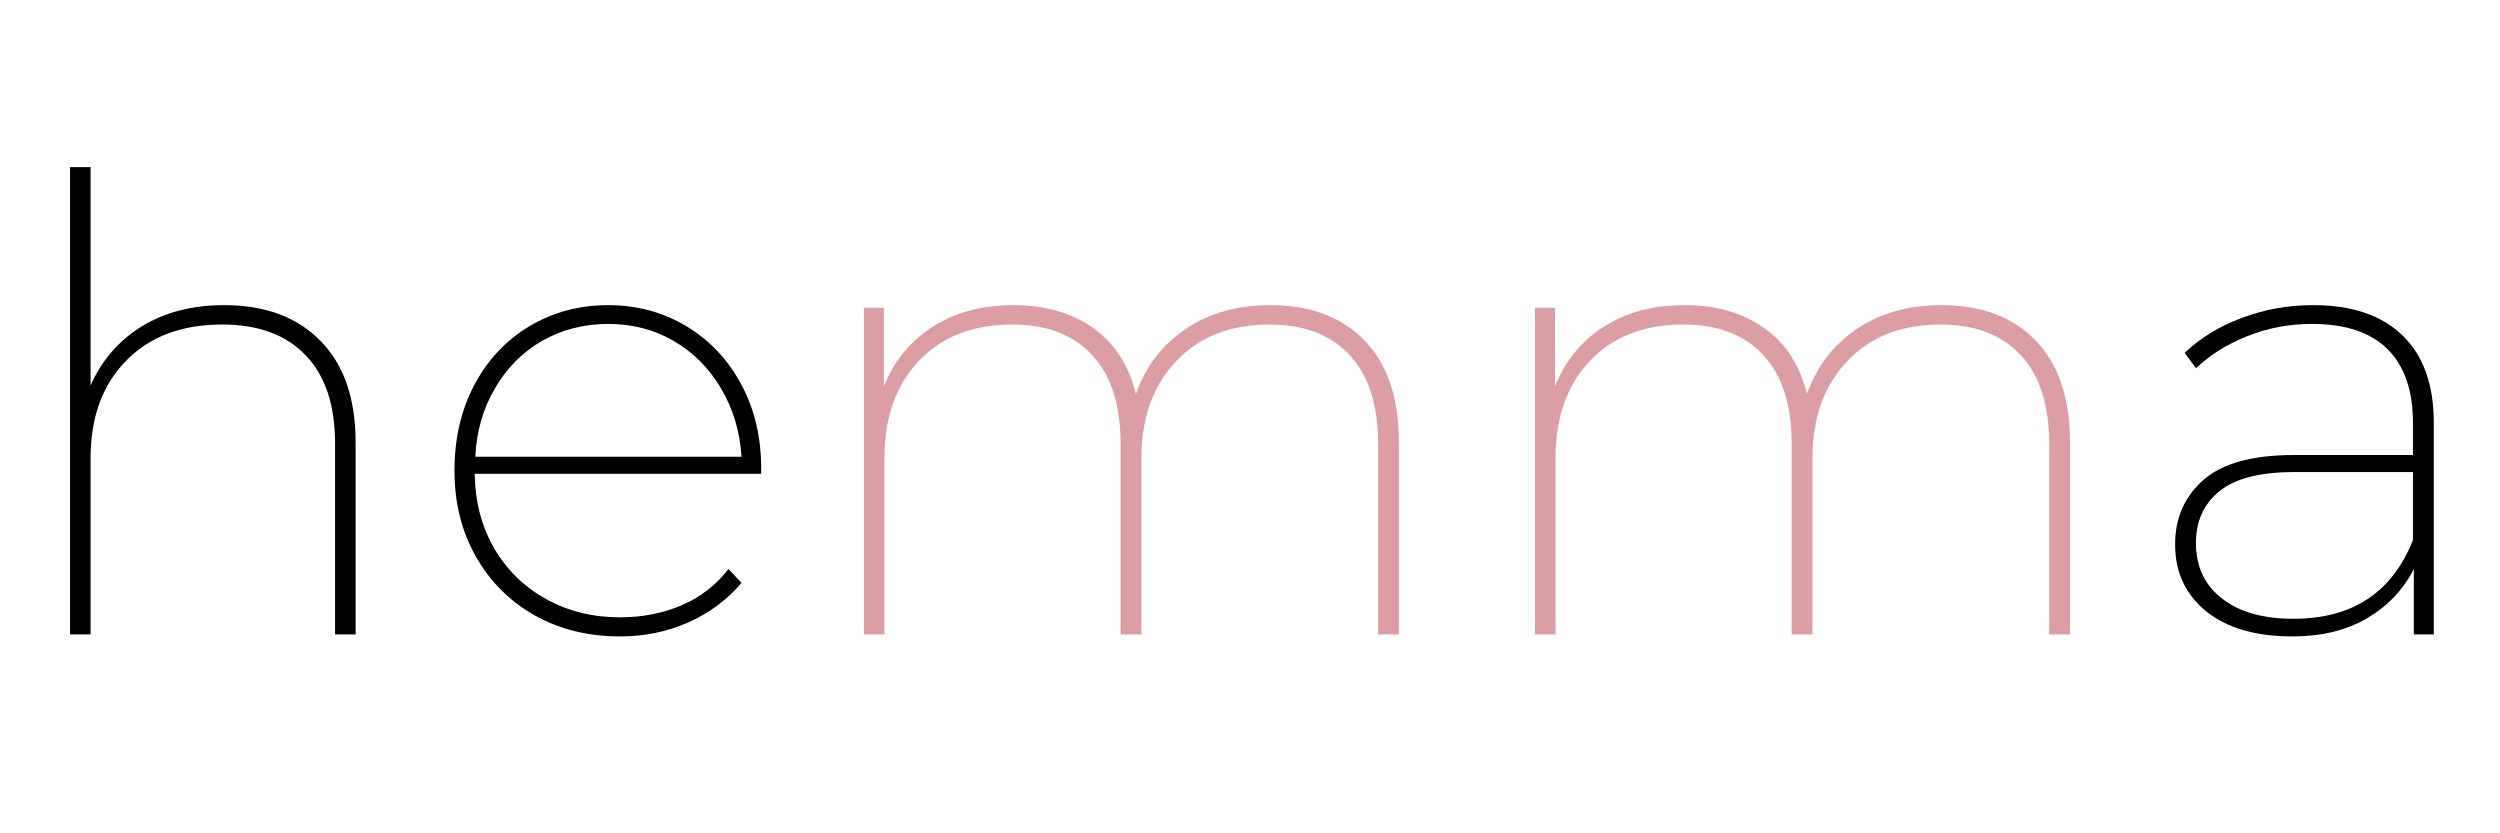
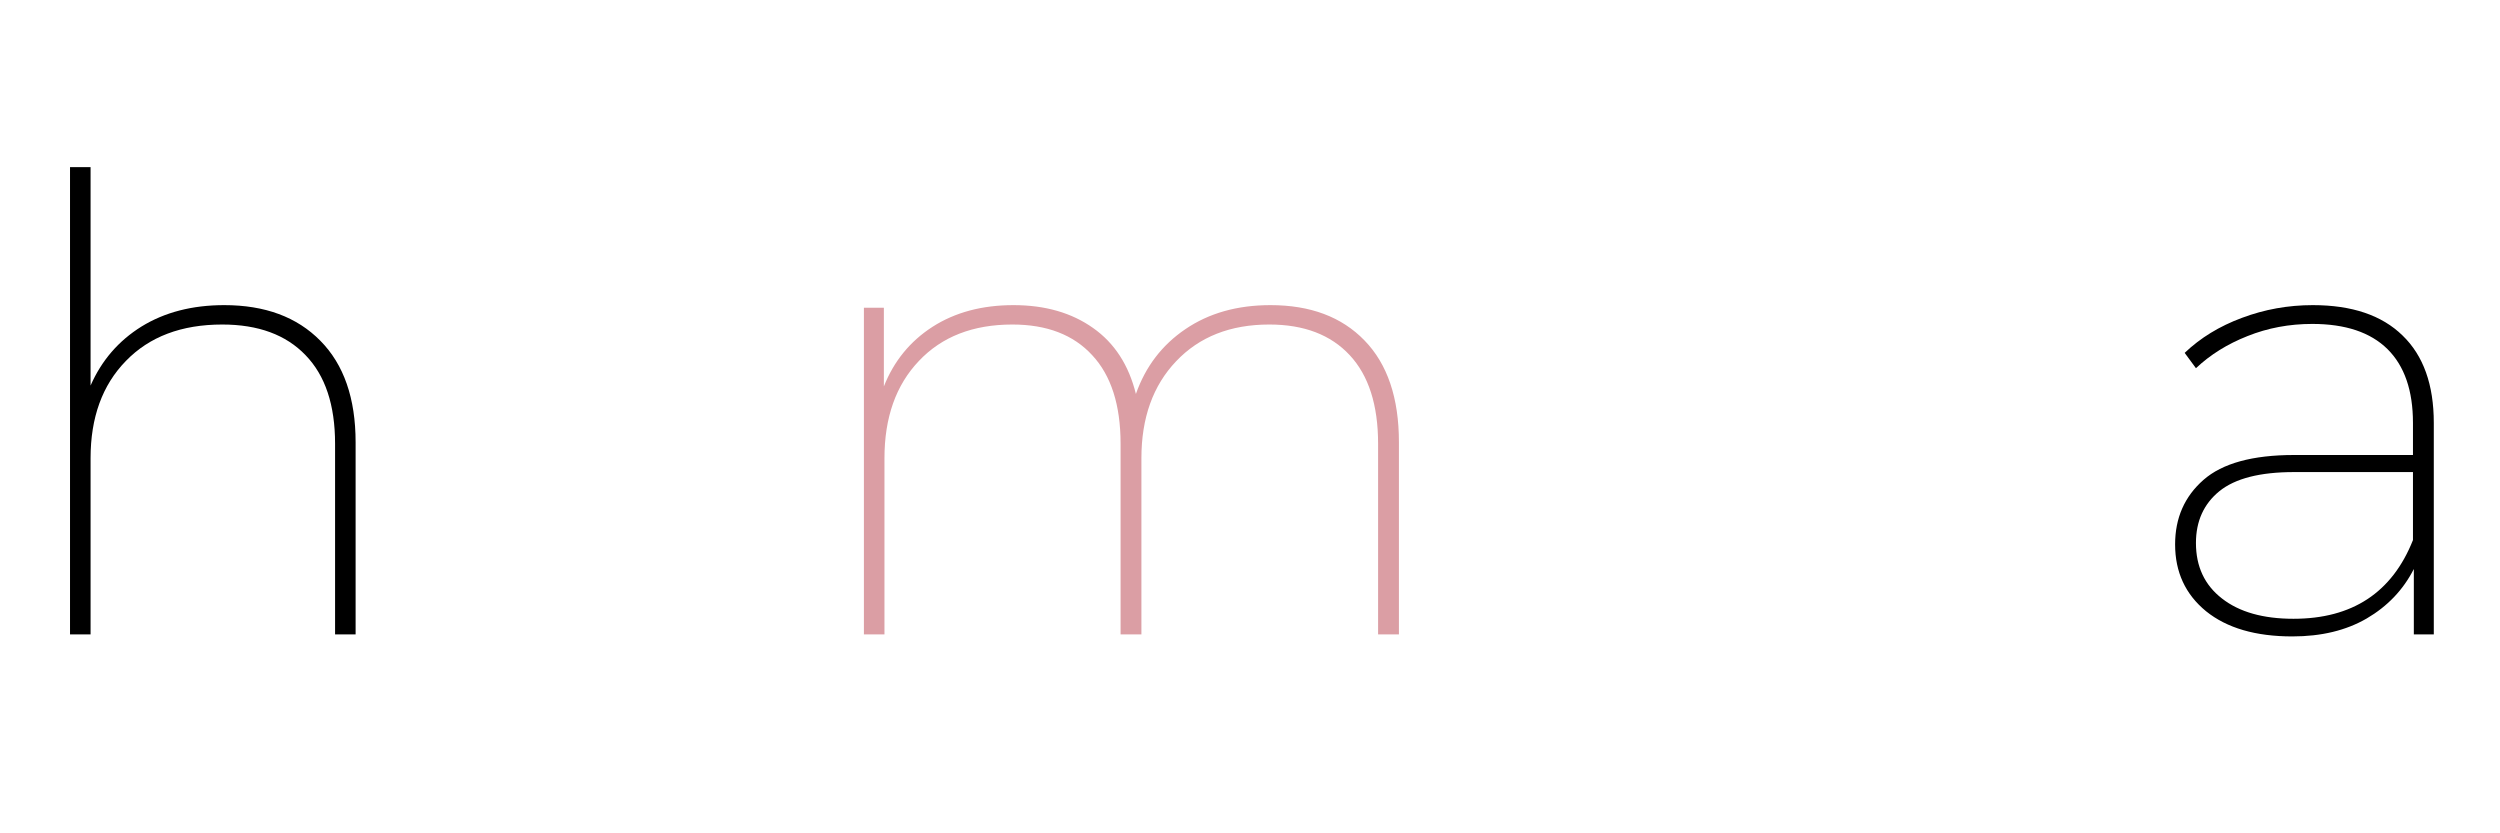
<svg xmlns="http://www.w3.org/2000/svg" width="180" viewBox="0 0 135 45" height="60" preserveAspectRatio="xMidYMid meet">
  <defs />
  <g id="56e878167a">
-     <rect x="0" width="135" y="0" height="45" style="fill:#ffffff;fill-opacity:1;stroke:none;" />
    <rect x="0" width="135" y="0" height="45" style="fill:#ffffff;fill-opacity:1;stroke:none;" />
    <g style="fill:#000000;fill-opacity:1;">
      <g transform="translate(0, 34.258)">
        <path style="stroke:none" d="M 12.109 -17.781 C 14.305 -17.781 16.035 -17.141 17.297 -15.859 C 18.566 -14.578 19.203 -12.75 19.203 -10.375 L 19.203 0 L 18.094 0 L 18.094 -10.297 C 18.094 -12.391 17.562 -13.984 16.5 -15.078 C 15.445 -16.18 13.945 -16.734 12 -16.734 C 9.801 -16.734 8.066 -16.078 6.797 -14.766 C 5.523 -13.461 4.891 -11.711 4.891 -9.516 L 4.891 0 L 3.781 0 L 3.781 -25.234 L 4.891 -25.234 L 4.891 -13.438 C 5.484 -14.789 6.398 -15.852 7.641 -16.625 C 8.891 -17.395 10.379 -17.781 12.109 -17.781 Z M 12.109 -17.781 " />
      </g>
    </g>
    <g style="fill:#000000;fill-opacity:1;">
      <g transform="translate(22.776, 34.258)">
-         <path style="stroke:none" d="M 18.328 -8.672 L 2.859 -8.672 C 2.879 -7.172 3.227 -5.832 3.906 -4.656 C 4.594 -3.477 5.531 -2.562 6.719 -1.906 C 7.906 -1.25 9.234 -0.922 10.703 -0.922 C 11.91 -0.922 13.023 -1.141 14.047 -1.578 C 15.066 -2.023 15.906 -2.676 16.562 -3.531 L 17.266 -2.781 C 16.473 -1.852 15.508 -1.141 14.375 -0.641 C 13.25 -0.141 12.023 0.109 10.703 0.109 C 8.984 0.109 7.445 -0.27 6.094 -1.031 C 4.75 -1.789 3.691 -2.848 2.922 -4.203 C 2.148 -5.566 1.766 -7.113 1.766 -8.844 C 1.766 -10.562 2.117 -12.098 2.828 -13.453 C 3.547 -14.816 4.539 -15.879 5.812 -16.641 C 7.082 -17.398 8.5 -17.781 10.062 -17.781 C 11.602 -17.781 13.004 -17.406 14.266 -16.656 C 15.523 -15.906 16.516 -14.863 17.234 -13.531 C 17.961 -12.195 18.328 -10.676 18.328 -8.969 Z M 10.062 -16.766 C 8.75 -16.766 7.555 -16.457 6.484 -15.844 C 5.422 -15.227 4.57 -14.367 3.938 -13.266 C 3.301 -12.172 2.953 -10.945 2.891 -9.594 L 17.266 -9.594 C 17.18 -10.945 16.816 -12.172 16.172 -13.266 C 15.523 -14.367 14.672 -15.227 13.609 -15.844 C 12.555 -16.457 11.375 -16.766 10.062 -16.766 Z M 10.062 -16.766 " />
-       </g>
+         </g>
    </g>
    <g style="fill:#db9ea4;fill-opacity:1;">
      <g transform="translate(42.87, 34.258)">
        <path style="stroke:none" d="M 25.734 -17.781 C 27.891 -17.781 29.582 -17.145 30.812 -15.875 C 32.051 -14.602 32.672 -12.77 32.672 -10.375 L 32.672 0 L 31.547 0 L 31.547 -10.297 C 31.547 -12.391 31.035 -13.984 30.016 -15.078 C 28.992 -16.18 27.547 -16.734 25.672 -16.734 C 23.566 -16.734 21.891 -16.07 20.641 -14.75 C 19.391 -13.438 18.766 -11.691 18.766 -9.516 L 18.766 0 L 17.641 0 L 17.641 -10.297 C 17.641 -12.391 17.129 -13.984 16.109 -15.078 C 15.098 -16.18 13.66 -16.734 11.797 -16.734 C 9.672 -16.734 7.988 -16.078 6.75 -14.766 C 5.508 -13.461 4.891 -11.711 4.891 -9.516 L 4.891 0 L 3.781 0 L 3.781 -17.641 L 4.859 -17.641 L 4.859 -13.391 C 5.398 -14.754 6.273 -15.828 7.484 -16.609 C 8.703 -17.391 10.16 -17.781 11.859 -17.781 C 13.566 -17.781 15 -17.367 16.156 -16.547 C 17.312 -15.734 18.082 -14.547 18.469 -12.984 C 18.988 -14.461 19.879 -15.629 21.141 -16.484 C 22.41 -17.348 23.941 -17.781 25.734 -17.781 Z M 25.734 -17.781 " />
      </g>
    </g>
    <g style="fill:#db9ea4;fill-opacity:1;">
      <g transform="translate(79.108, 34.258)">
-         <path style="stroke:none" d="M 25.734 -17.781 C 27.891 -17.781 29.582 -17.145 30.812 -15.875 C 32.051 -14.602 32.672 -12.77 32.672 -10.375 L 32.672 0 L 31.547 0 L 31.547 -10.297 C 31.547 -12.391 31.035 -13.984 30.016 -15.078 C 28.992 -16.18 27.547 -16.734 25.672 -16.734 C 23.566 -16.734 21.891 -16.07 20.641 -14.75 C 19.391 -13.438 18.766 -11.691 18.766 -9.516 L 18.766 0 L 17.641 0 L 17.641 -10.297 C 17.641 -12.391 17.129 -13.984 16.109 -15.078 C 15.098 -16.18 13.66 -16.734 11.797 -16.734 C 9.672 -16.734 7.988 -16.078 6.75 -14.766 C 5.508 -13.461 4.891 -11.711 4.891 -9.516 L 4.891 0 L 3.781 0 L 3.781 -17.641 L 4.859 -17.641 L 4.859 -13.391 C 5.398 -14.754 6.273 -15.828 7.484 -16.609 C 8.703 -17.391 10.16 -17.781 11.859 -17.781 C 13.566 -17.781 15 -17.367 16.156 -16.547 C 17.312 -15.734 18.082 -14.547 18.469 -12.984 C 18.988 -14.461 19.879 -15.629 21.141 -16.484 C 22.41 -17.348 23.941 -17.781 25.734 -17.781 Z M 25.734 -17.781 " />
-       </g>
+         </g>
    </g>
    <g style="fill:#000000;fill-opacity:1;">
      <g transform="translate(115.347, 34.258)">
        <path style="stroke:none" d="M 9.547 -17.781 C 11.66 -17.781 13.273 -17.234 14.391 -16.141 C 15.516 -15.055 16.078 -13.484 16.078 -11.422 L 16.078 0 L 15 0 L 15 -3.531 C 14.426 -2.406 13.578 -1.516 12.453 -0.859 C 11.336 -0.211 10 0.109 8.438 0.109 C 6.457 0.109 4.906 -0.344 3.781 -1.25 C 2.664 -2.164 2.109 -3.367 2.109 -4.859 C 2.109 -6.285 2.617 -7.445 3.641 -8.344 C 4.66 -9.238 6.289 -9.688 8.531 -9.688 L 14.953 -9.688 L 14.953 -11.422 C 14.953 -13.172 14.492 -14.5 13.578 -15.406 C 12.66 -16.312 11.305 -16.766 9.516 -16.766 C 8.273 -16.766 7.109 -16.547 6.016 -16.109 C 4.93 -15.68 4.004 -15.102 3.234 -14.375 L 2.625 -15.203 C 3.477 -16.016 4.508 -16.645 5.719 -17.094 C 6.938 -17.551 8.211 -17.781 9.547 -17.781 Z M 8.5 -0.844 C 11.676 -0.844 13.828 -2.258 14.953 -5.094 L 14.953 -8.766 L 8.531 -8.766 C 6.695 -8.766 5.352 -8.422 4.5 -7.734 C 3.656 -7.047 3.234 -6.113 3.234 -4.938 C 3.234 -3.664 3.703 -2.664 4.641 -1.938 C 5.578 -1.207 6.863 -0.844 8.5 -0.844 Z M 8.5 -0.844 " />
      </g>
    </g>
  </g>
</svg>